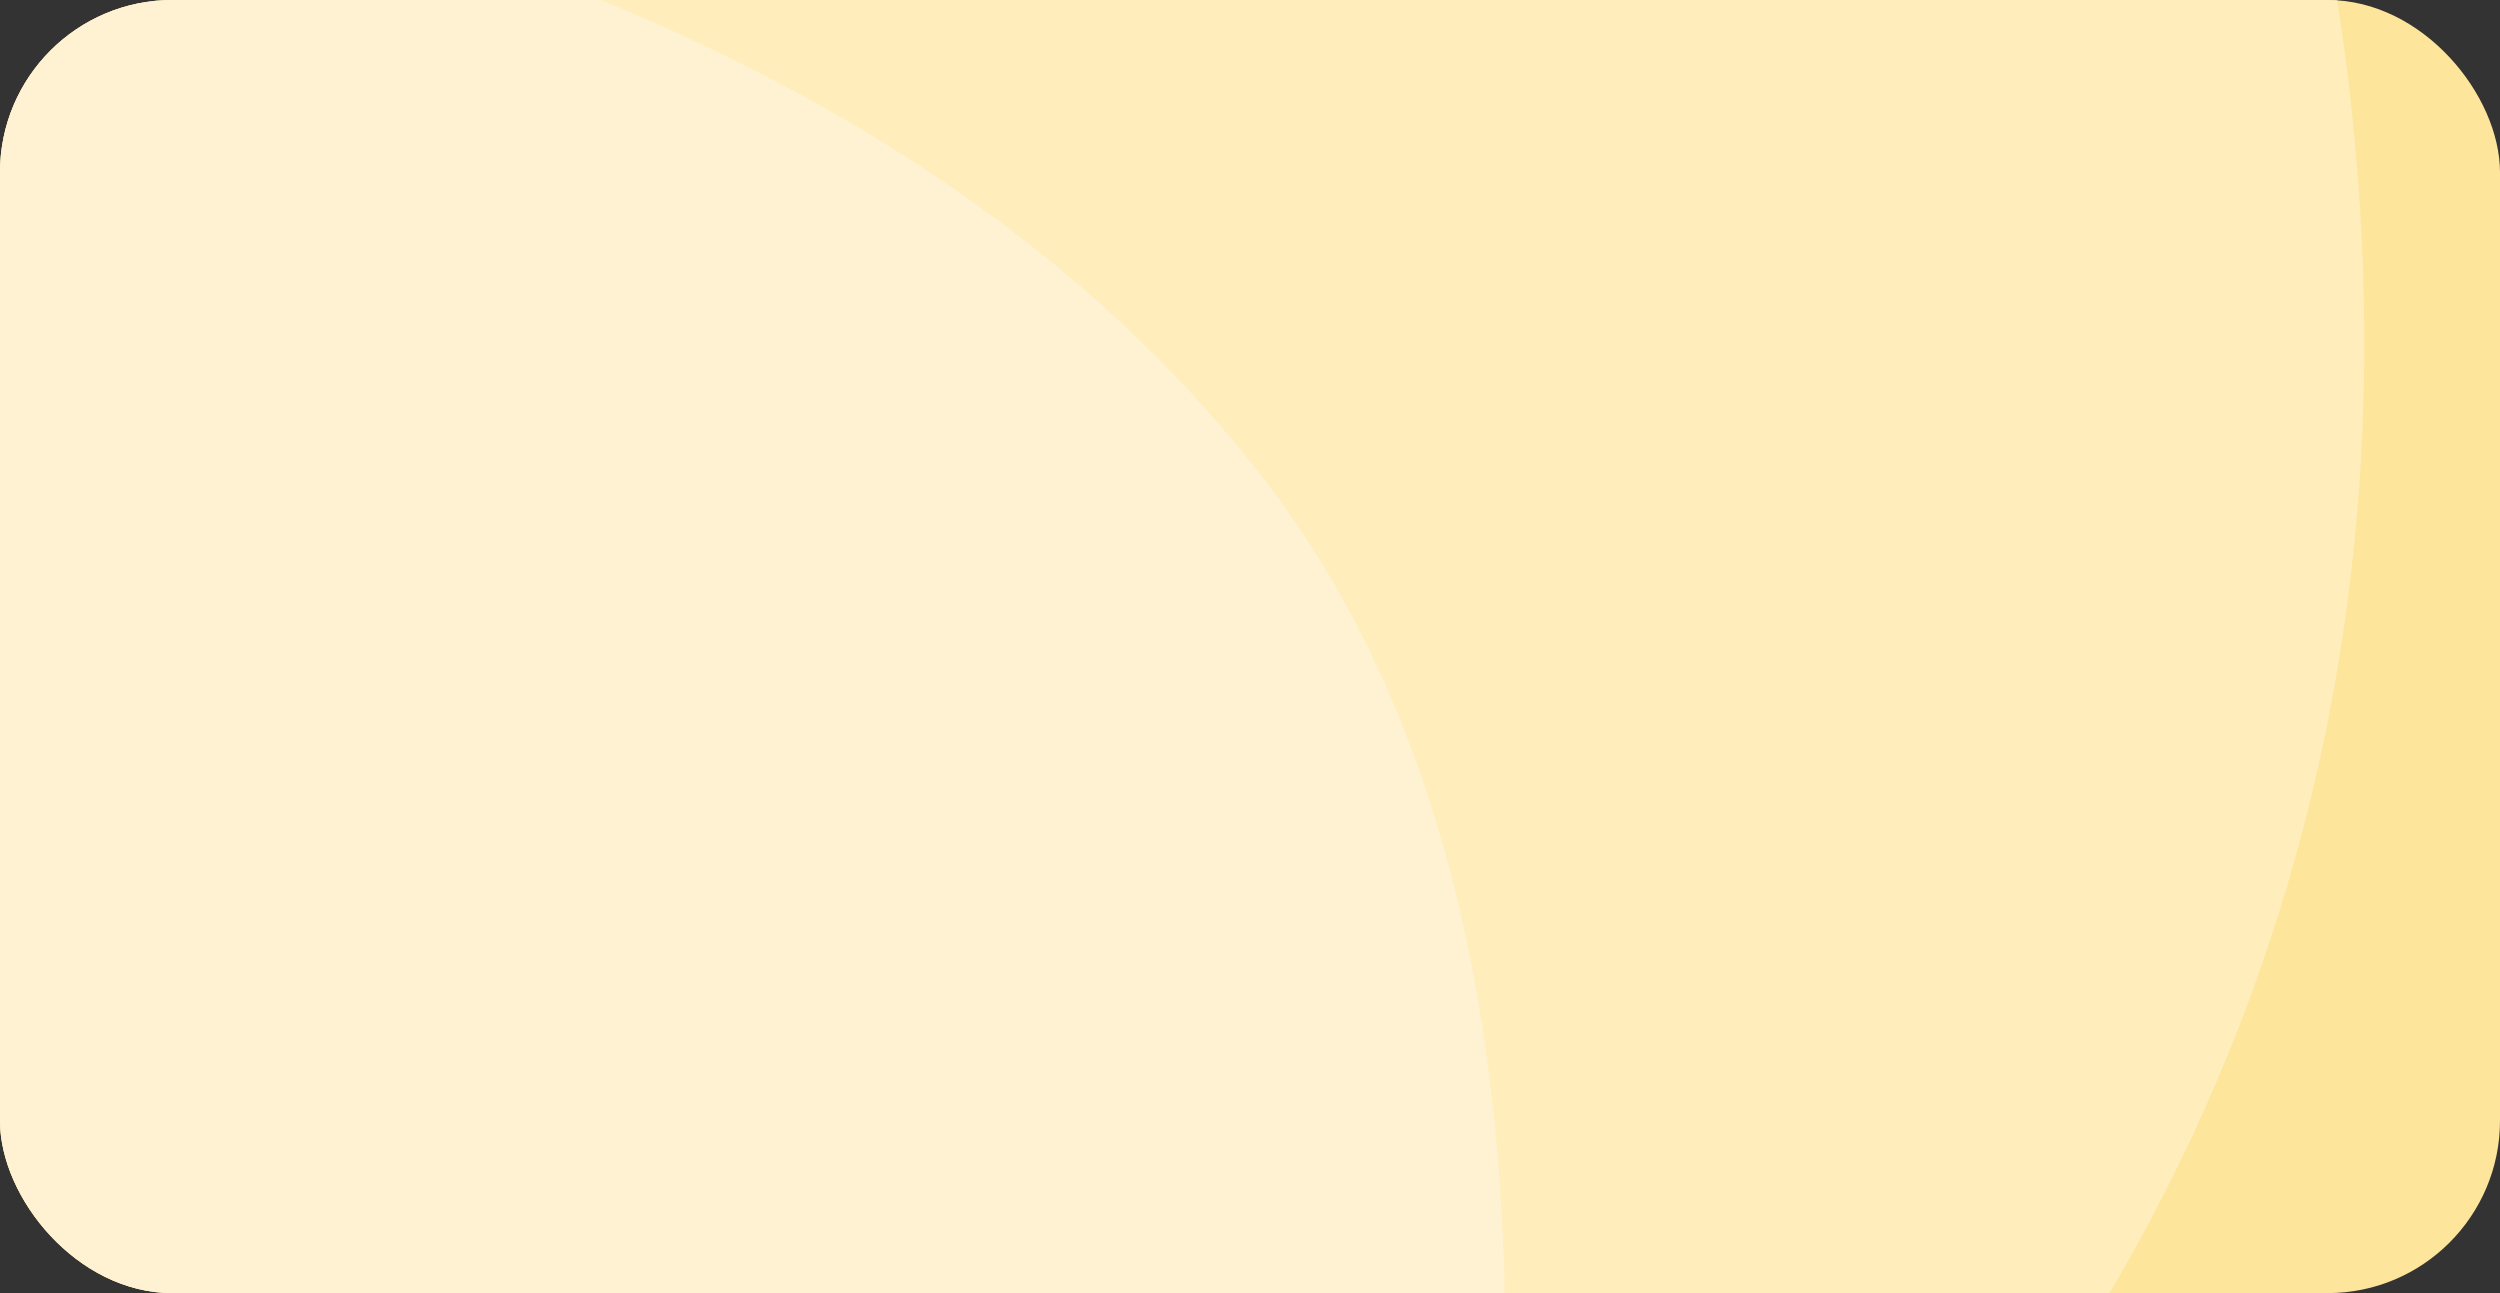
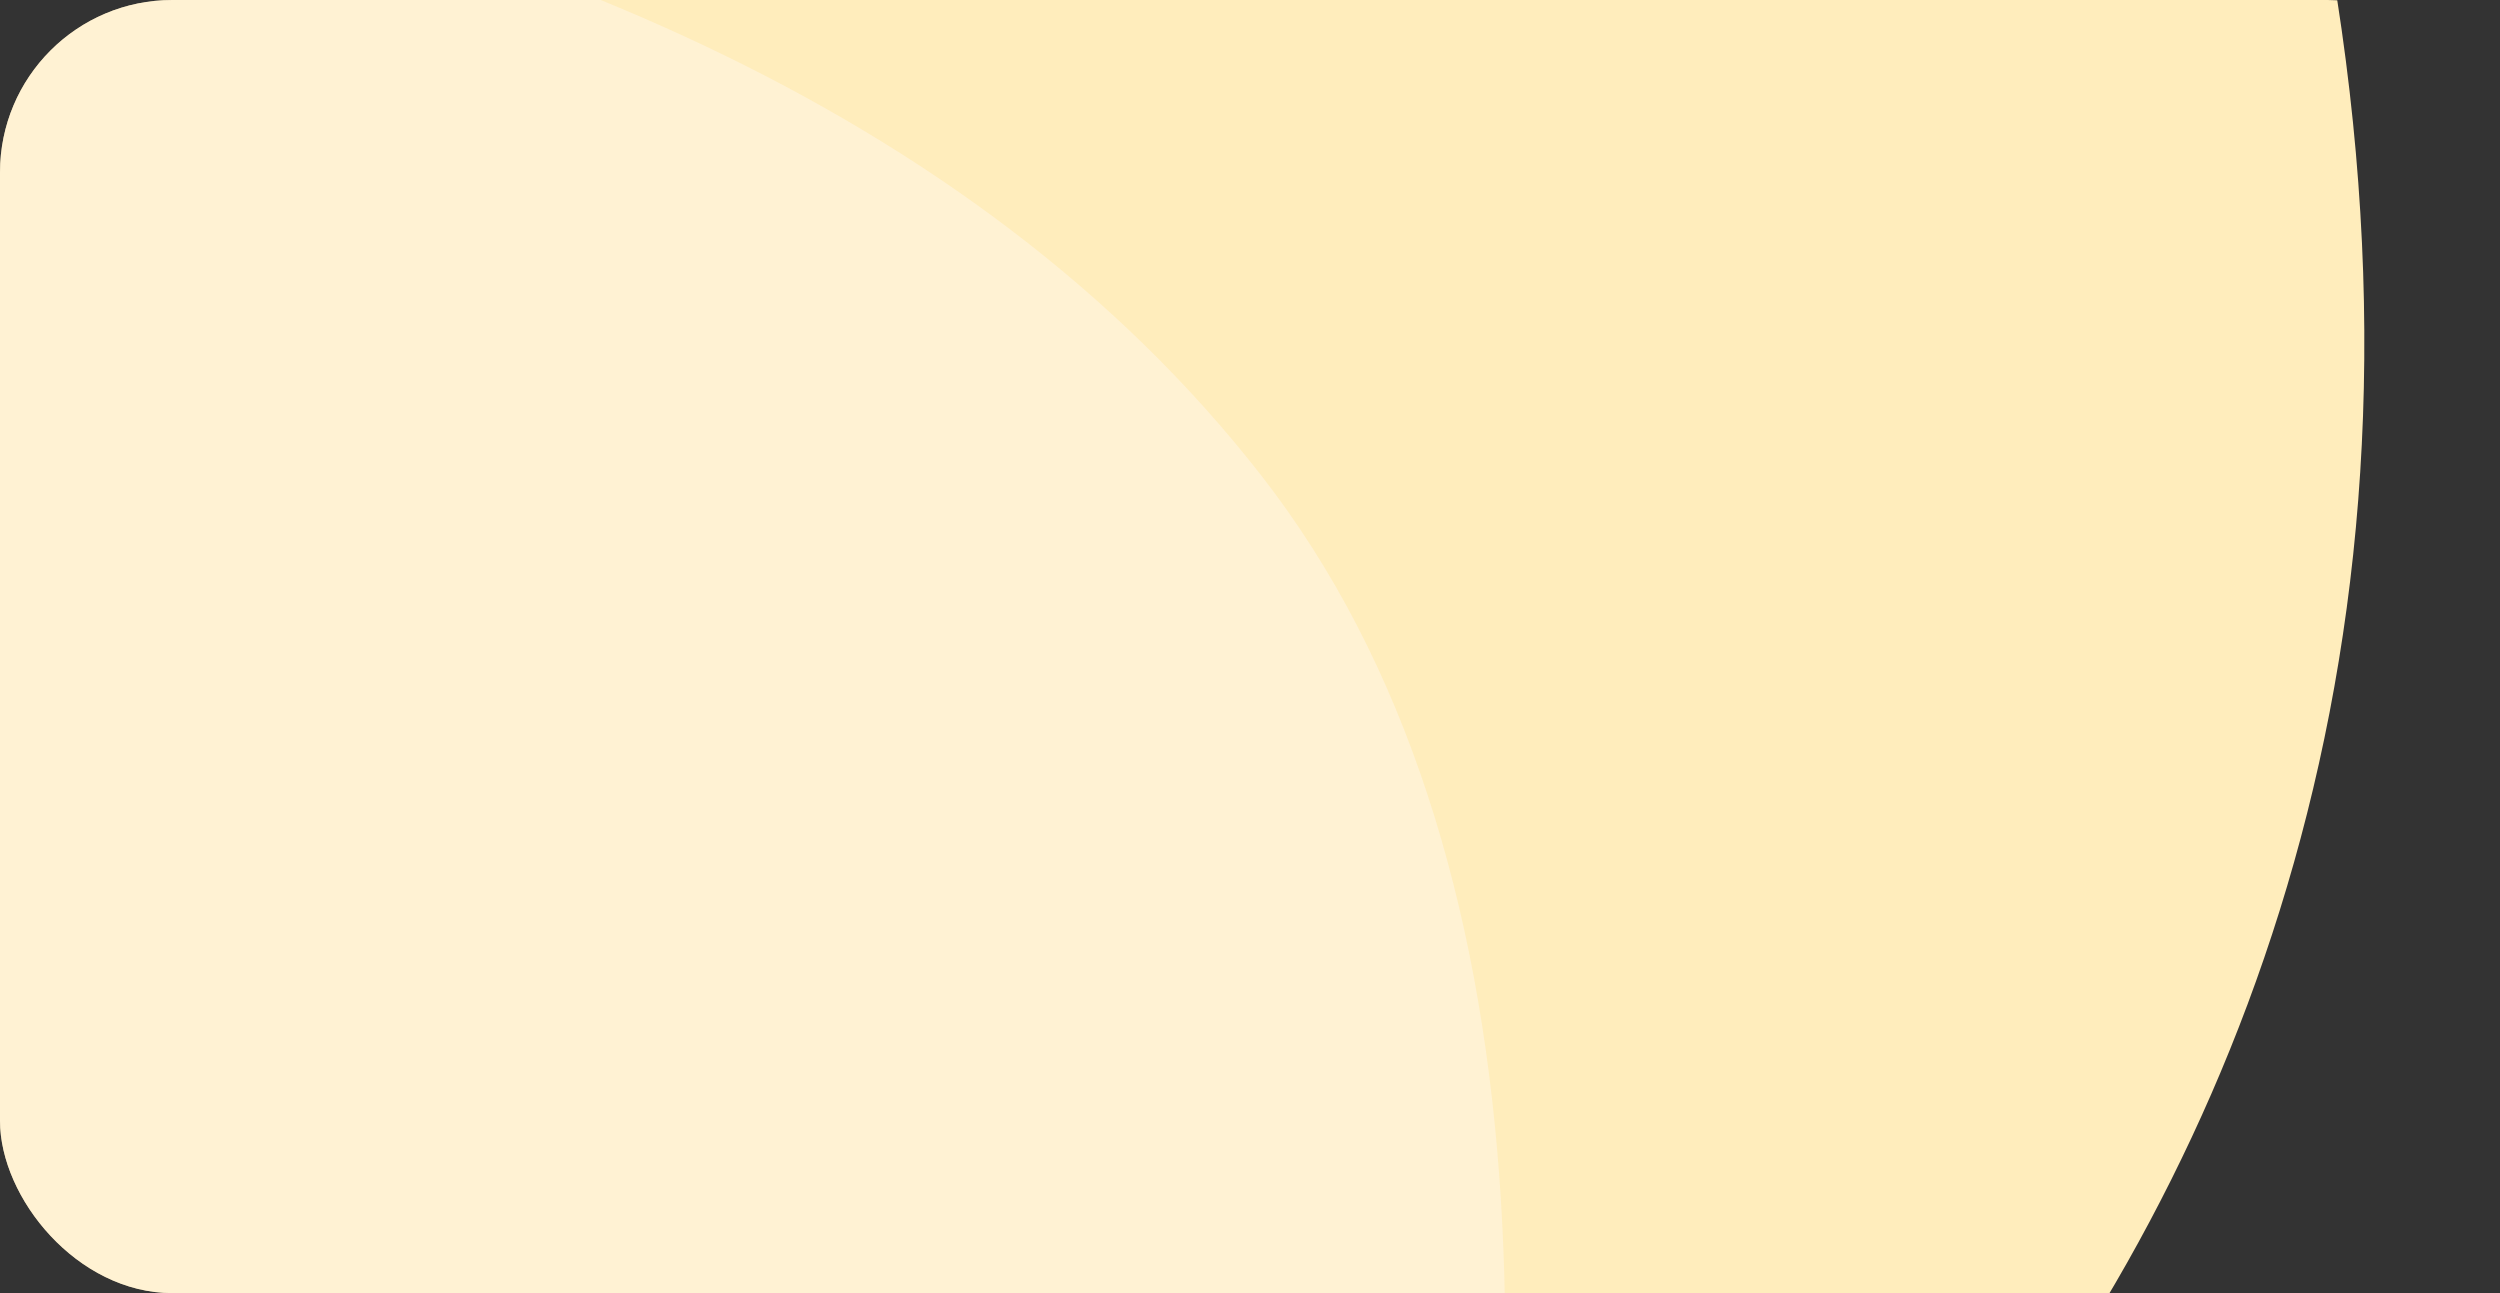
<svg xmlns="http://www.w3.org/2000/svg" width="1160" height="600" viewBox="0 0 1160 600" fill="none">
  <rect x="0" y="0" width="1160" height="600" fill="#333333" stroke="none" />
  <g clip-path="url(#clip0_243_2927)">
-     <rect width="1160" height="600" rx="80" fill="#FDE59B" />
    <path d="M1062.98 -106.216C899.341 -764.05 -349.19 -634.563 -953.001 -487.591L-258.724 1044.14L508.003 998.483C761.18 904.347 1226.62 551.617 1062.98 -106.216Z" fill="#FFEDBC" />
-     <path d="M585.417 220.876C855.267 567.643 579.122 1323.83 407.318 1658.57L-589.75 -79.758C-310.465 -124.033 315.567 -125.891 585.417 220.876Z" fill="#FFF5E3" fill-opacity="0.6" />
+     <path d="M585.417 220.876C855.267 567.643 579.122 1323.83 407.318 1658.57L-589.75 -79.758C-310.465 -124.033 315.567 -125.891 585.417 220.876" fill="#FFF5E3" fill-opacity="0.6" />
  </g>
  <defs>
    <clipPath id="clip0_243_2927">
      <rect width="1160" height="600" rx="80" fill="white" />
    </clipPath>
  </defs>
</svg>